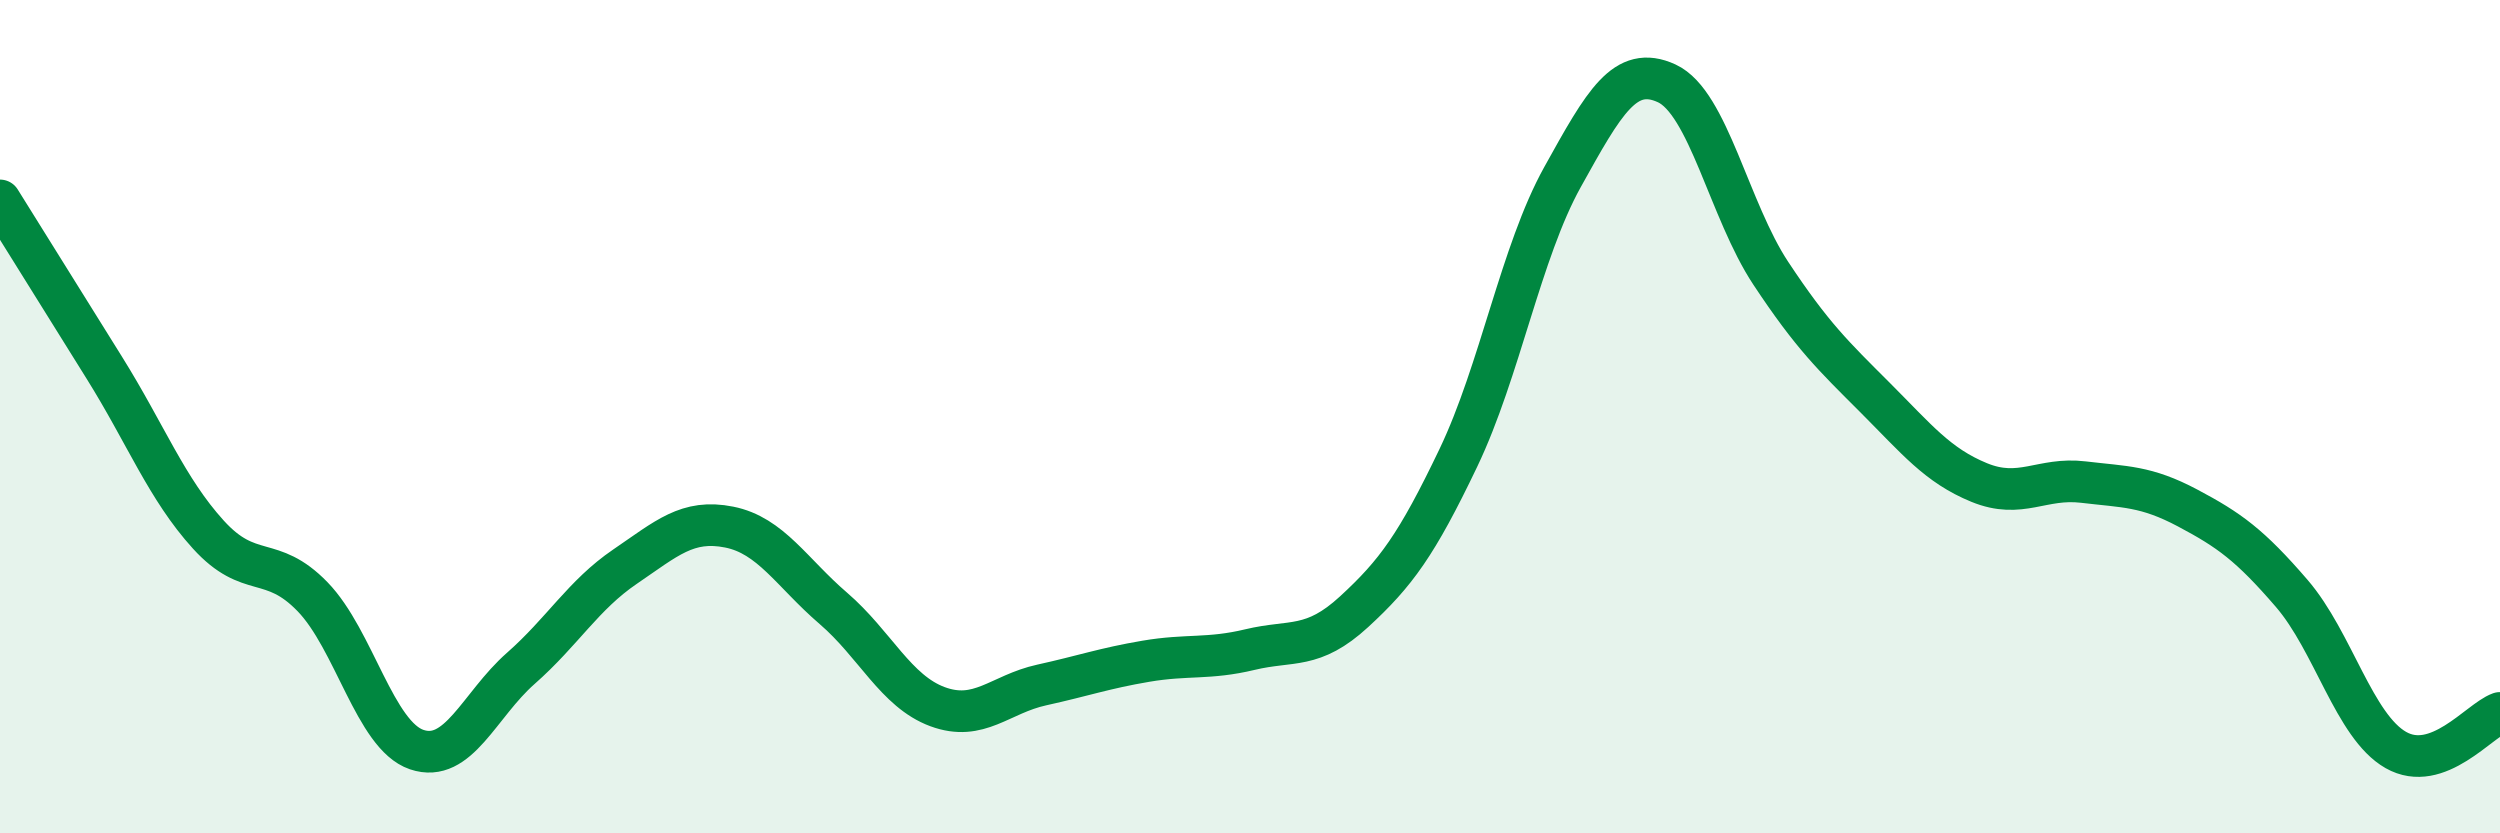
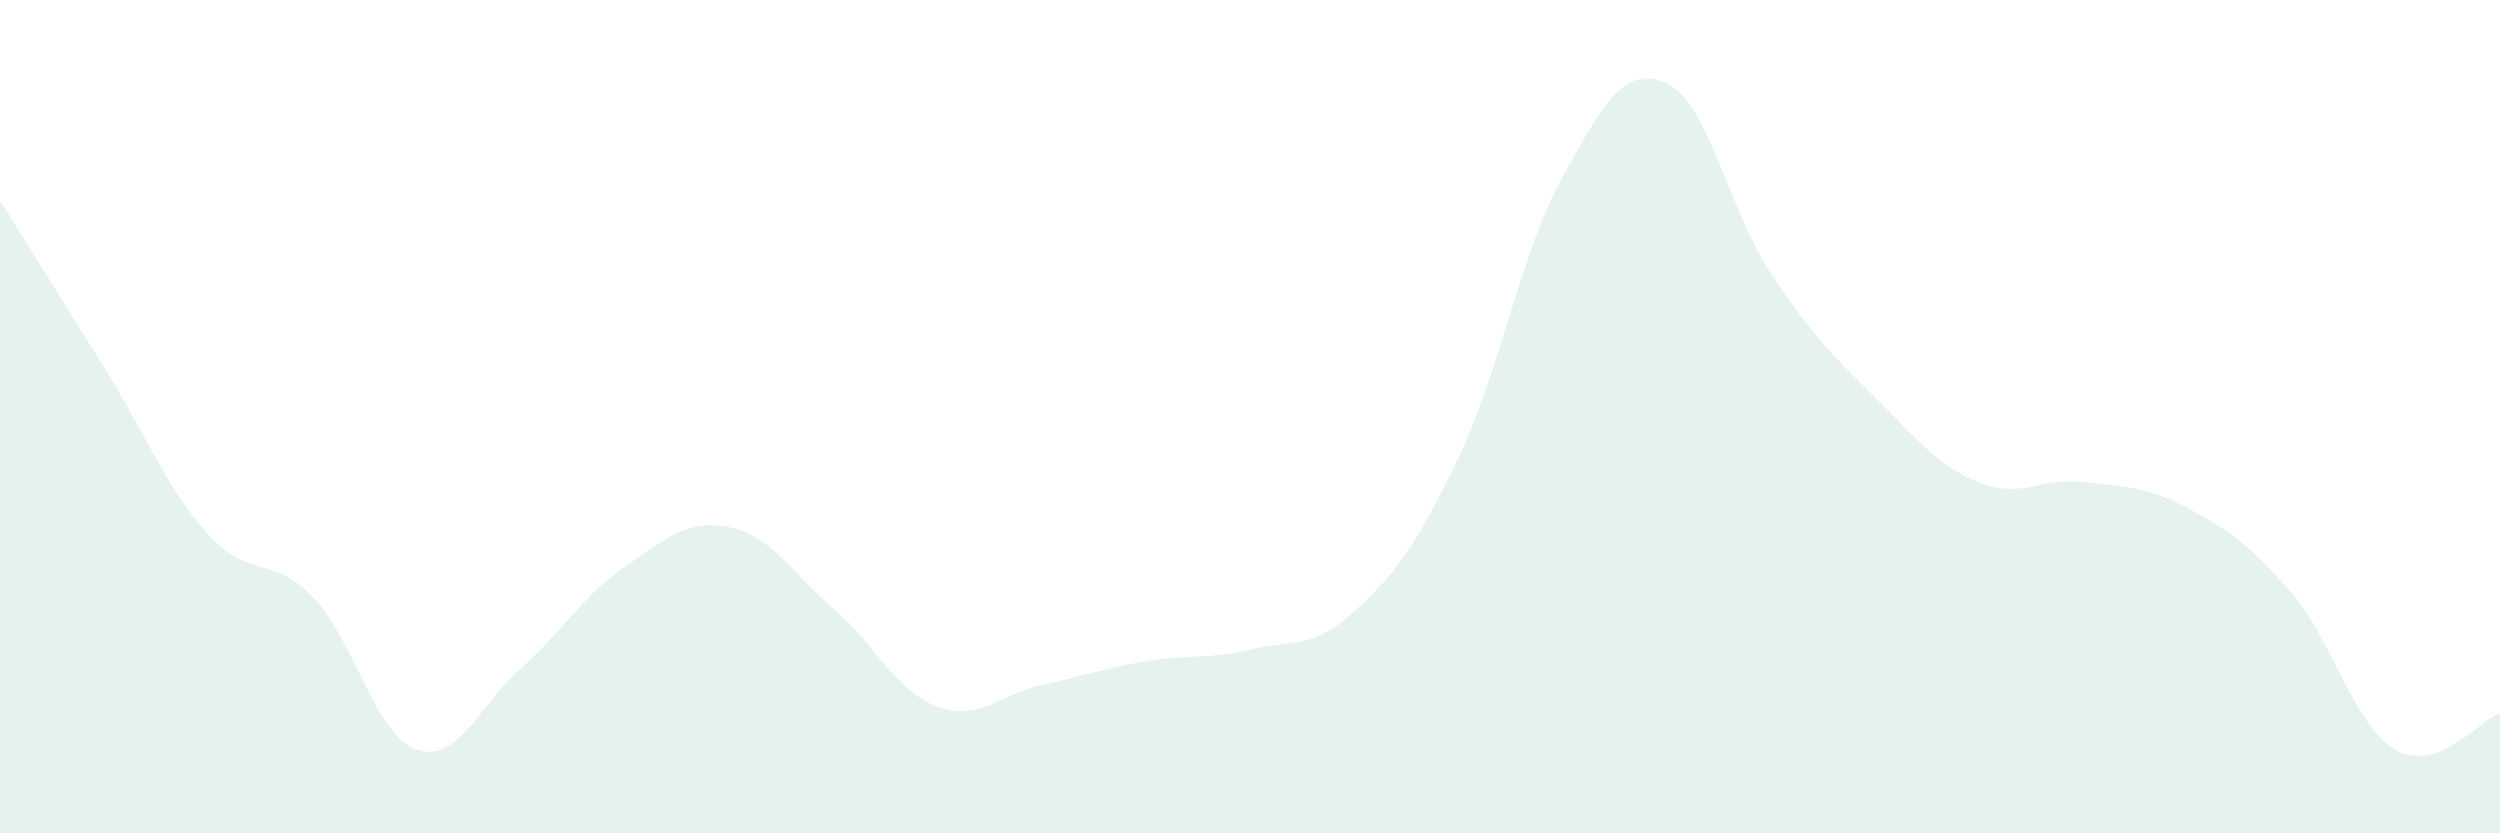
<svg xmlns="http://www.w3.org/2000/svg" width="60" height="20" viewBox="0 0 60 20">
  <path d="M 0,4.81 C 0.5,5.61 1.5,7.22 2.5,8.82 C 3.5,10.42 4,11.73 5,12.83 C 6,13.93 6.5,13.29 7.5,14.32 C 8.5,15.35 9,17.65 10,17.99 C 11,18.33 11.5,16.92 12.5,16.04 C 13.5,15.16 14,14.28 15,13.6 C 16,12.92 16.5,12.45 17.5,12.65 C 18.5,12.85 19,13.74 20,14.6 C 21,15.46 21.5,16.59 22.5,16.96 C 23.5,17.33 24,16.66 25,16.44 C 26,16.22 26.5,16.04 27.5,15.87 C 28.5,15.7 29,15.83 30,15.59 C 31,15.35 31.5,15.6 32.5,14.68 C 33.5,13.76 34,13.08 35,10.99 C 36,8.9 36.5,6.05 37.5,4.25 C 38.5,2.45 39,1.54 40,2 C 41,2.46 41.5,5.05 42.5,6.56 C 43.5,8.07 44,8.54 45,9.54 C 46,10.54 46.5,11.17 47.5,11.58 C 48.5,11.99 49,11.45 50,11.57 C 51,11.69 51.5,11.66 52.5,12.19 C 53.5,12.72 54,13.08 55,14.24 C 56,15.4 56.5,17.43 57.5,18 C 58.5,18.57 59.5,17.29 60,17.11L60 20L0 20Z" fill="#008740" opacity="0.1" stroke-linecap="round" stroke-linejoin="round" />
-   <path d="M 0,4.81 C 0.5,5.61 1.5,7.22 2.5,8.82 C 3.5,10.42 4,11.73 5,12.83 C 6,13.93 6.5,13.29 7.5,14.32 C 8.5,15.35 9,17.65 10,17.99 C 11,18.33 11.5,16.92 12.5,16.04 C 13.5,15.16 14,14.28 15,13.6 C 16,12.92 16.5,12.45 17.5,12.65 C 18.5,12.85 19,13.74 20,14.6 C 21,15.46 21.5,16.59 22.5,16.96 C 23.5,17.33 24,16.66 25,16.44 C 26,16.22 26.5,16.04 27.5,15.87 C 28.5,15.7 29,15.83 30,15.59 C 31,15.35 31.5,15.6 32.5,14.68 C 33.5,13.76 34,13.08 35,10.99 C 36,8.9 36.5,6.05 37.5,4.25 C 38.5,2.45 39,1.54 40,2 C 41,2.46 41.5,5.05 42.5,6.56 C 43.5,8.07 44,8.54 45,9.54 C 46,10.54 46.5,11.17 47.5,11.58 C 48.5,11.99 49,11.45 50,11.57 C 51,11.69 51.5,11.66 52.5,12.19 C 53.5,12.72 54,13.08 55,14.24 C 56,15.4 56.5,17.43 57.5,18 C 58.5,18.57 59.5,17.29 60,17.11" stroke="#008740" stroke-width="1" fill="none" stroke-linecap="round" stroke-linejoin="round" />
</svg>